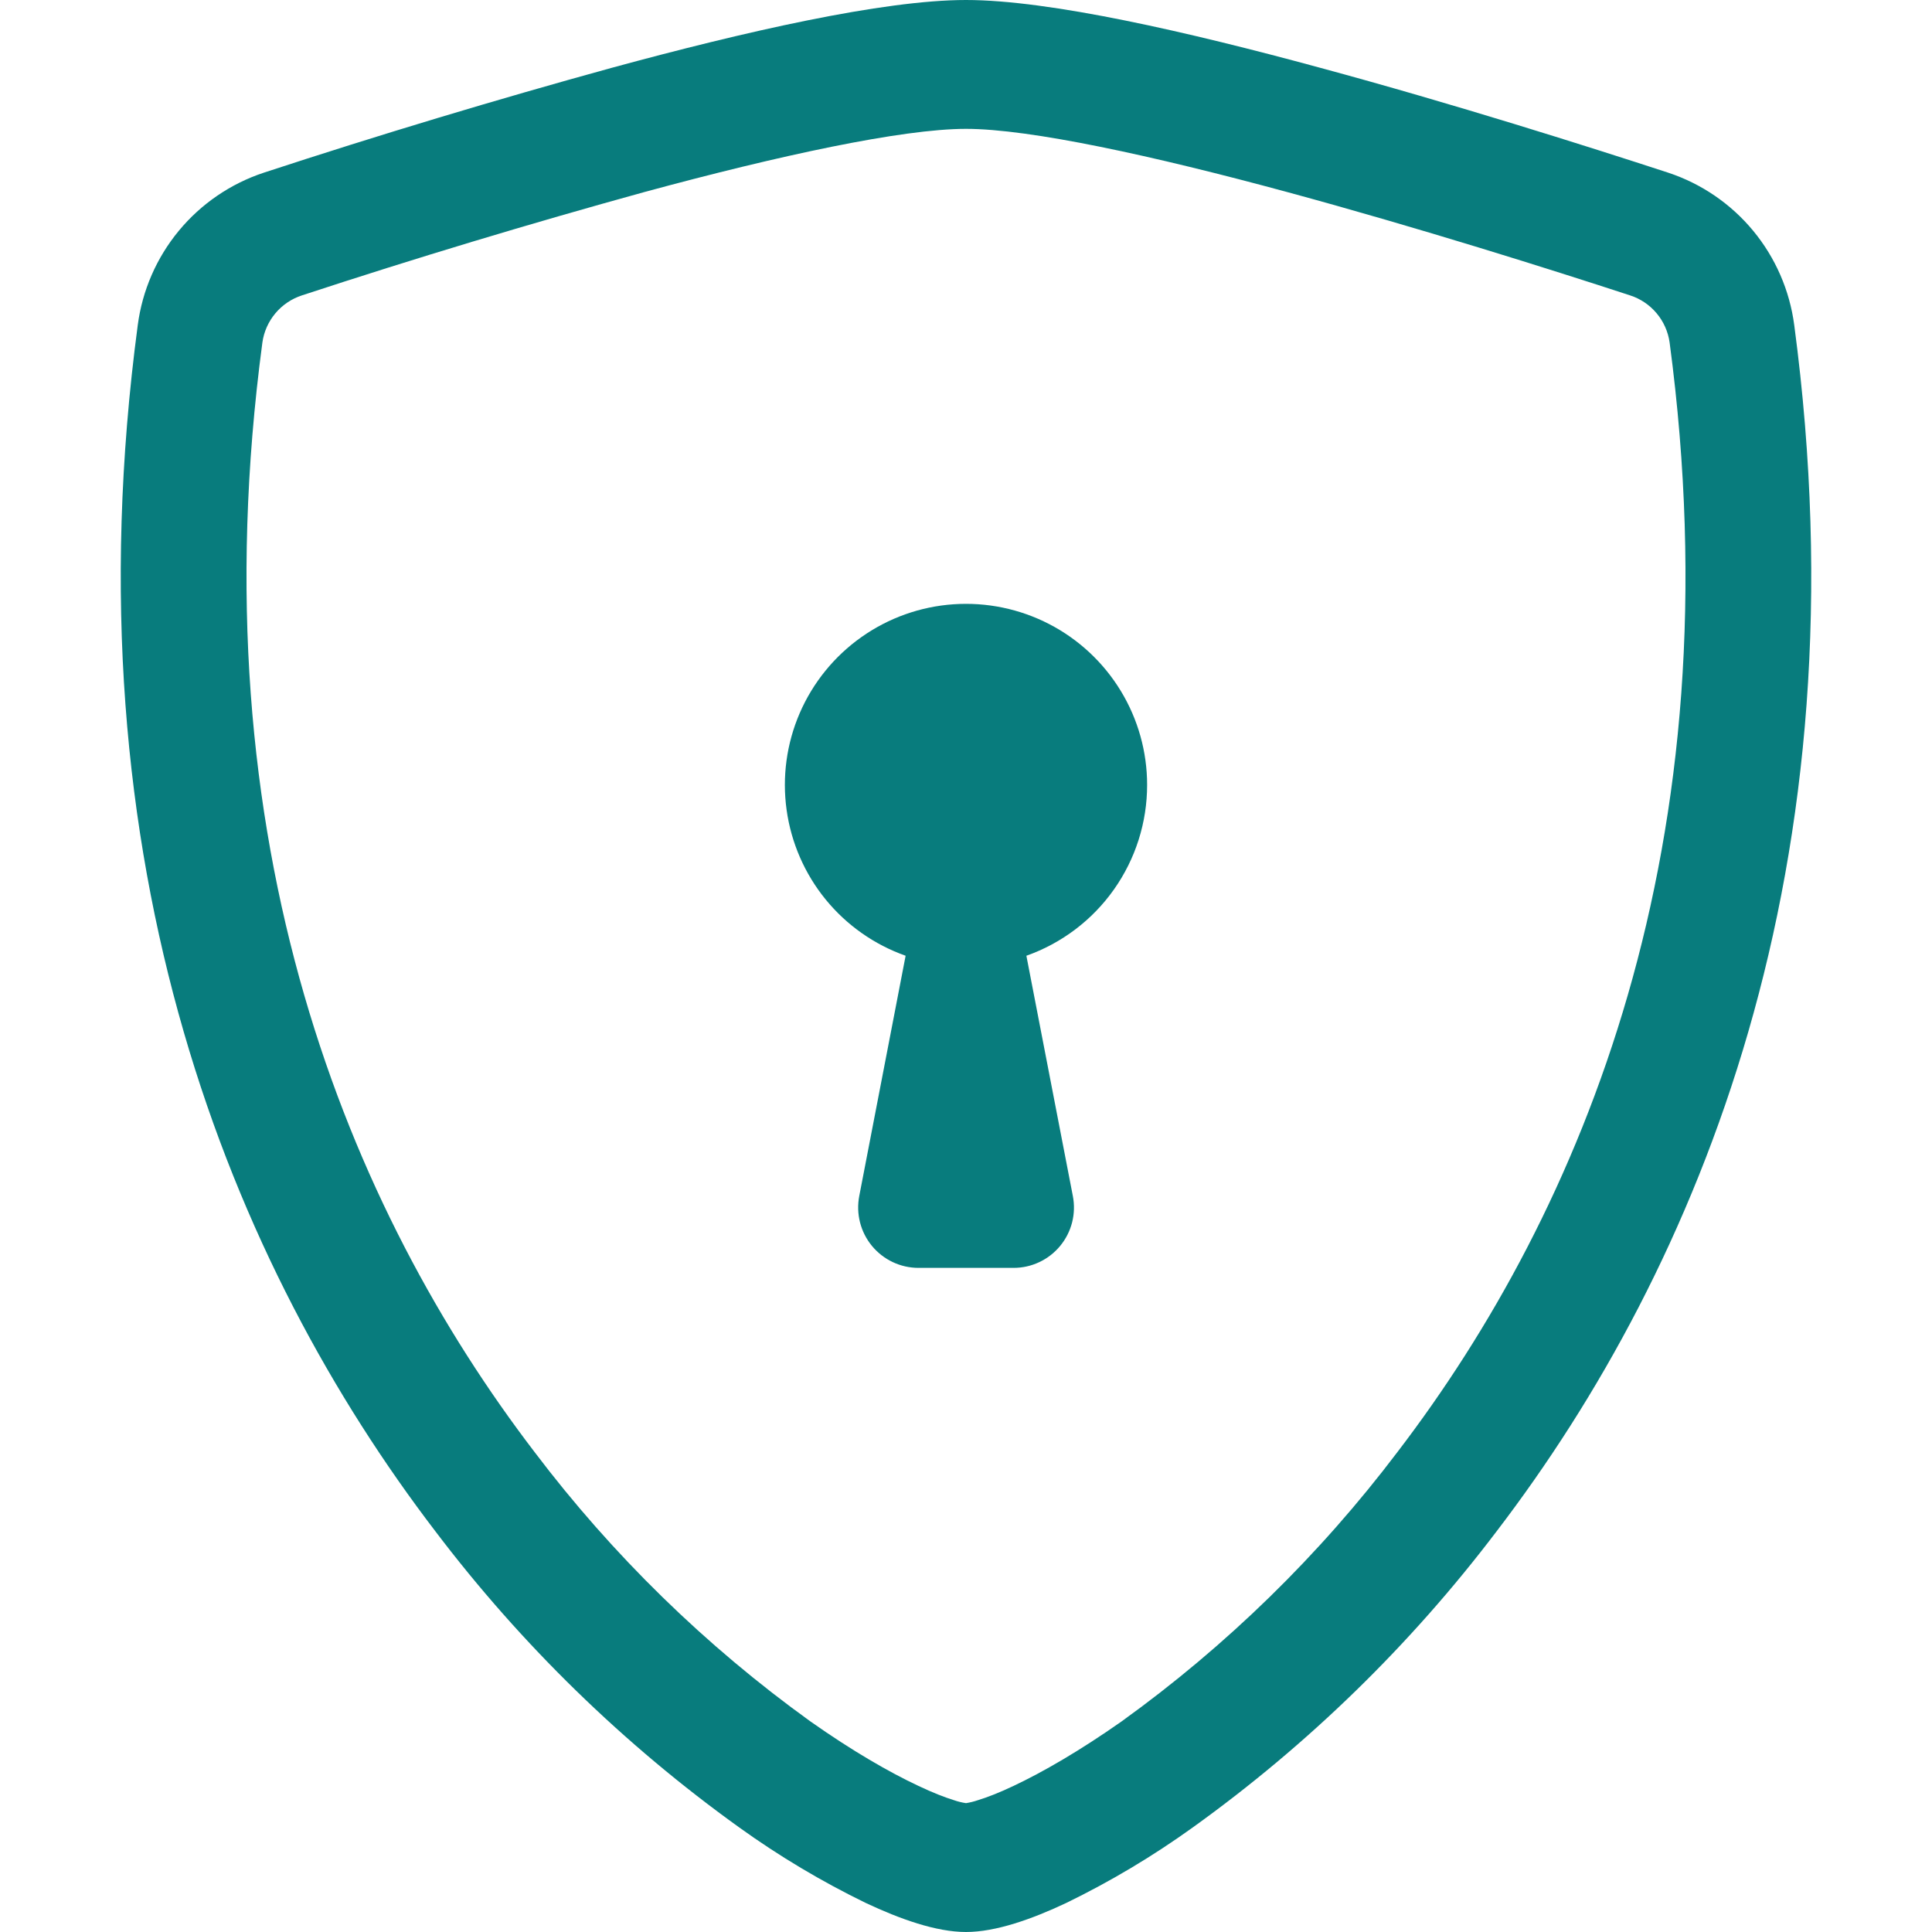
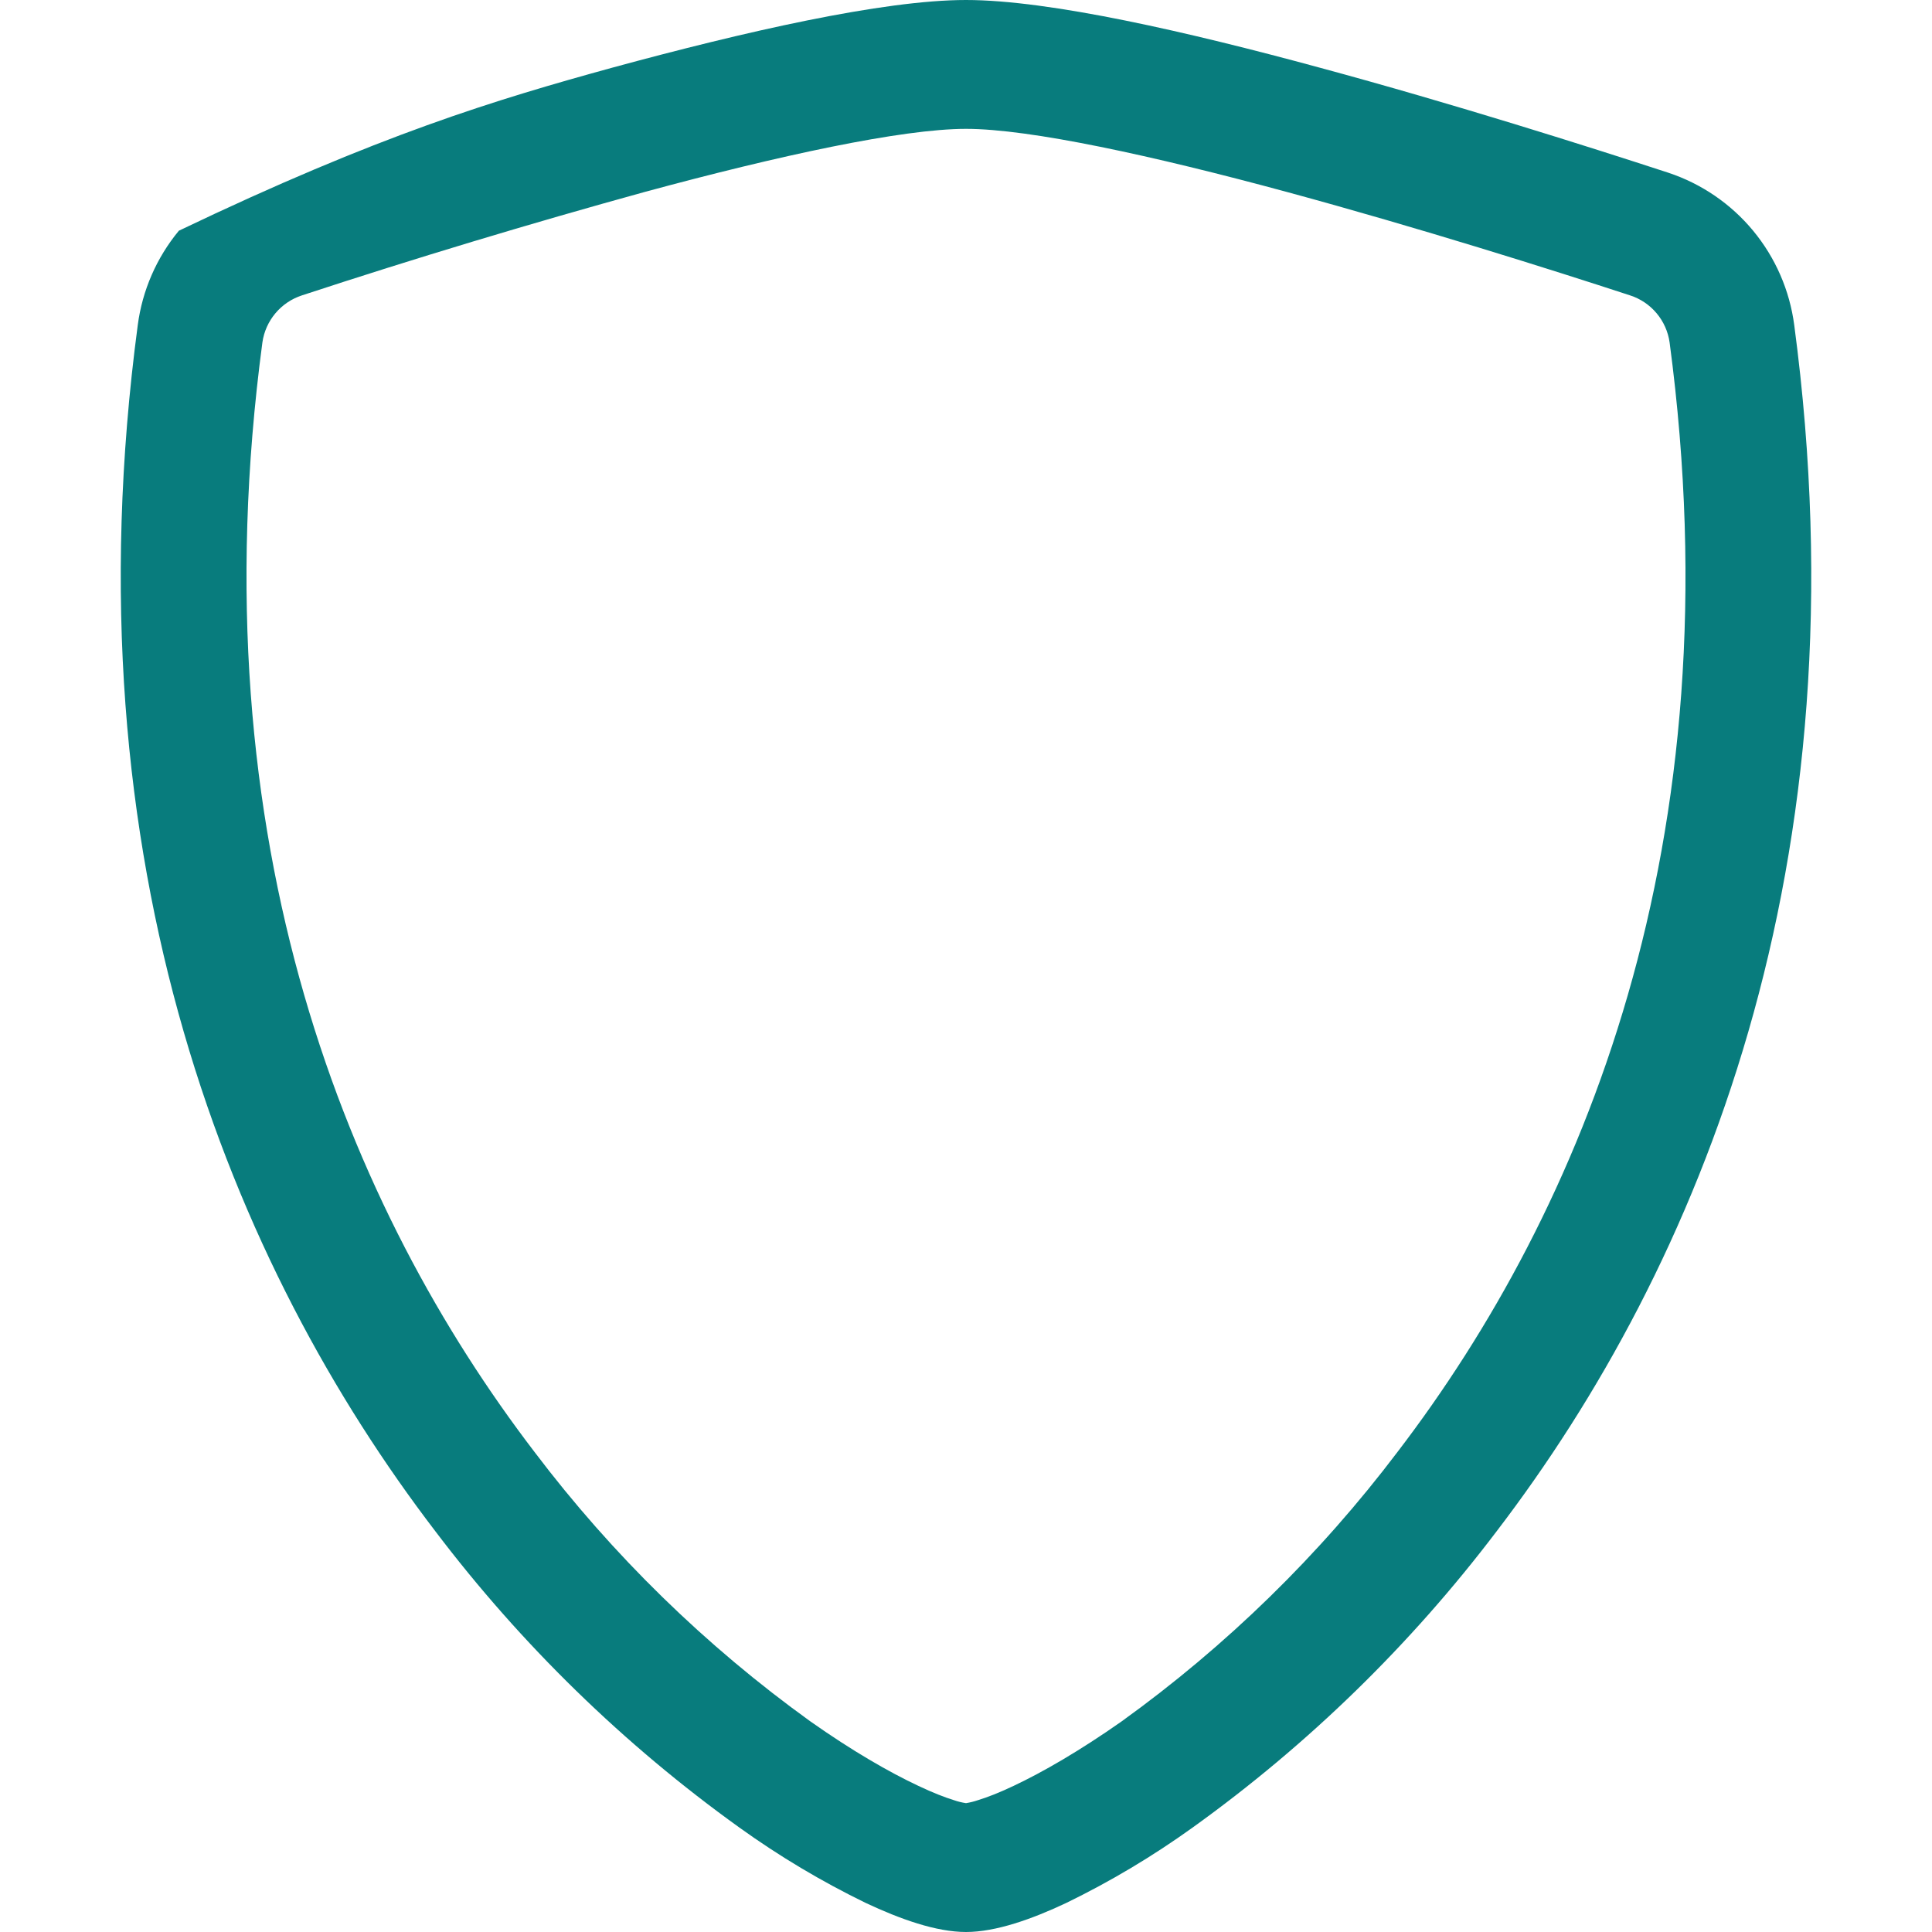
<svg xmlns="http://www.w3.org/2000/svg" width="75" height="75" viewBox="0 0 75 75" fill="none">
  <g id="ShieldLock">
-     <path id="Vector" d="M25.022 7.453C20.558 8.684 16.123 10.021 11.723 11.466C11.322 11.596 10.965 11.836 10.693 12.159C10.421 12.483 10.245 12.876 10.186 13.294C7.589 32.78 13.589 46.997 20.747 56.362C23.777 60.367 27.391 63.896 31.467 66.83C33.089 67.973 34.523 68.798 35.653 69.328C36.216 69.595 36.675 69.773 37.027 69.881C37.18 69.935 37.339 69.974 37.5 69.998C37.659 69.973 37.816 69.933 37.969 69.881C38.325 69.773 38.784 69.595 39.347 69.328C40.472 68.798 41.911 67.969 43.533 66.83C47.609 63.896 51.223 60.367 54.253 56.362C61.411 47.002 67.411 32.78 64.814 13.294C64.755 12.875 64.58 12.482 64.308 12.159C64.036 11.835 63.679 11.595 63.277 11.466C60.225 10.467 55.074 8.841 49.978 7.458C44.775 6.047 39.989 5.002 37.5 5.002C35.016 5.002 30.225 6.042 25.022 7.453ZM23.775 2.625C28.861 1.242 34.266 0 37.5 0C40.734 0 46.139 1.242 51.225 2.625C56.428 4.031 61.673 5.695 64.758 6.703C66.047 7.129 67.191 7.91 68.056 8.956C68.922 10.003 69.475 11.272 69.652 12.619C72.445 33.605 65.963 49.158 58.097 59.447C54.761 63.848 50.784 67.724 46.298 70.945C44.747 72.06 43.104 73.04 41.386 73.875C40.074 74.494 38.663 75 37.5 75C36.337 75 34.931 74.494 33.614 73.875C31.896 73.04 30.253 72.06 28.702 70.945C24.216 67.724 20.239 63.848 16.903 59.447C9.038 49.158 2.555 33.605 5.348 12.619C5.525 11.272 6.078 10.003 6.944 8.956C7.809 7.91 8.953 7.129 10.242 6.703C14.72 5.235 19.232 3.875 23.775 2.625Z" fill="#087C7D" />
-     <path id="Vector_2" d="M44.531 30.469C44.532 31.924 44.082 33.343 43.242 34.531C42.403 35.719 41.215 36.617 39.844 37.102L41.648 46.43C41.714 46.769 41.704 47.119 41.619 47.454C41.533 47.789 41.375 48.1 41.155 48.367C40.935 48.633 40.659 48.848 40.346 48.995C40.034 49.143 39.693 49.219 39.347 49.219H35.653C35.308 49.218 34.967 49.142 34.655 48.994C34.343 48.846 34.068 48.632 33.848 48.365C33.629 48.099 33.471 47.787 33.386 47.453C33.301 47.118 33.291 46.769 33.356 46.43L35.156 37.102C33.941 36.672 32.867 35.917 32.052 34.918C31.238 33.92 30.713 32.716 30.536 31.44C30.358 30.163 30.535 28.862 31.047 27.679C31.559 26.497 32.387 25.477 33.439 24.733C34.491 23.988 35.728 23.547 37.014 23.458C38.299 23.369 39.585 23.635 40.73 24.227C41.875 24.819 42.835 25.715 43.505 26.815C44.176 27.916 44.531 29.18 44.531 30.469Z" fill="#087C7D" />
+     <path id="Vector" d="M25.022 7.453C20.558 8.684 16.123 10.021 11.723 11.466C11.322 11.596 10.965 11.836 10.693 12.159C10.421 12.483 10.245 12.876 10.186 13.294C7.589 32.78 13.589 46.997 20.747 56.362C23.777 60.367 27.391 63.896 31.467 66.83C33.089 67.973 34.523 68.798 35.653 69.328C36.216 69.595 36.675 69.773 37.027 69.881C37.18 69.935 37.339 69.974 37.5 69.998C37.659 69.973 37.816 69.933 37.969 69.881C38.325 69.773 38.784 69.595 39.347 69.328C40.472 68.798 41.911 67.969 43.533 66.83C47.609 63.896 51.223 60.367 54.253 56.362C61.411 47.002 67.411 32.78 64.814 13.294C64.755 12.875 64.58 12.482 64.308 12.159C64.036 11.835 63.679 11.595 63.277 11.466C60.225 10.467 55.074 8.841 49.978 7.458C44.775 6.047 39.989 5.002 37.5 5.002C35.016 5.002 30.225 6.042 25.022 7.453ZM23.775 2.625C28.861 1.242 34.266 0 37.5 0C40.734 0 46.139 1.242 51.225 2.625C56.428 4.031 61.673 5.695 64.758 6.703C66.047 7.129 67.191 7.91 68.056 8.956C68.922 10.003 69.475 11.272 69.652 12.619C72.445 33.605 65.963 49.158 58.097 59.447C54.761 63.848 50.784 67.724 46.298 70.945C44.747 72.06 43.104 73.04 41.386 73.875C40.074 74.494 38.663 75 37.5 75C36.337 75 34.931 74.494 33.614 73.875C31.896 73.04 30.253 72.06 28.702 70.945C24.216 67.724 20.239 63.848 16.903 59.447C9.038 49.158 2.555 33.605 5.348 12.619C5.525 11.272 6.078 10.003 6.944 8.956C14.72 5.235 19.232 3.875 23.775 2.625Z" fill="#087C7D" />
  </g>
</svg>